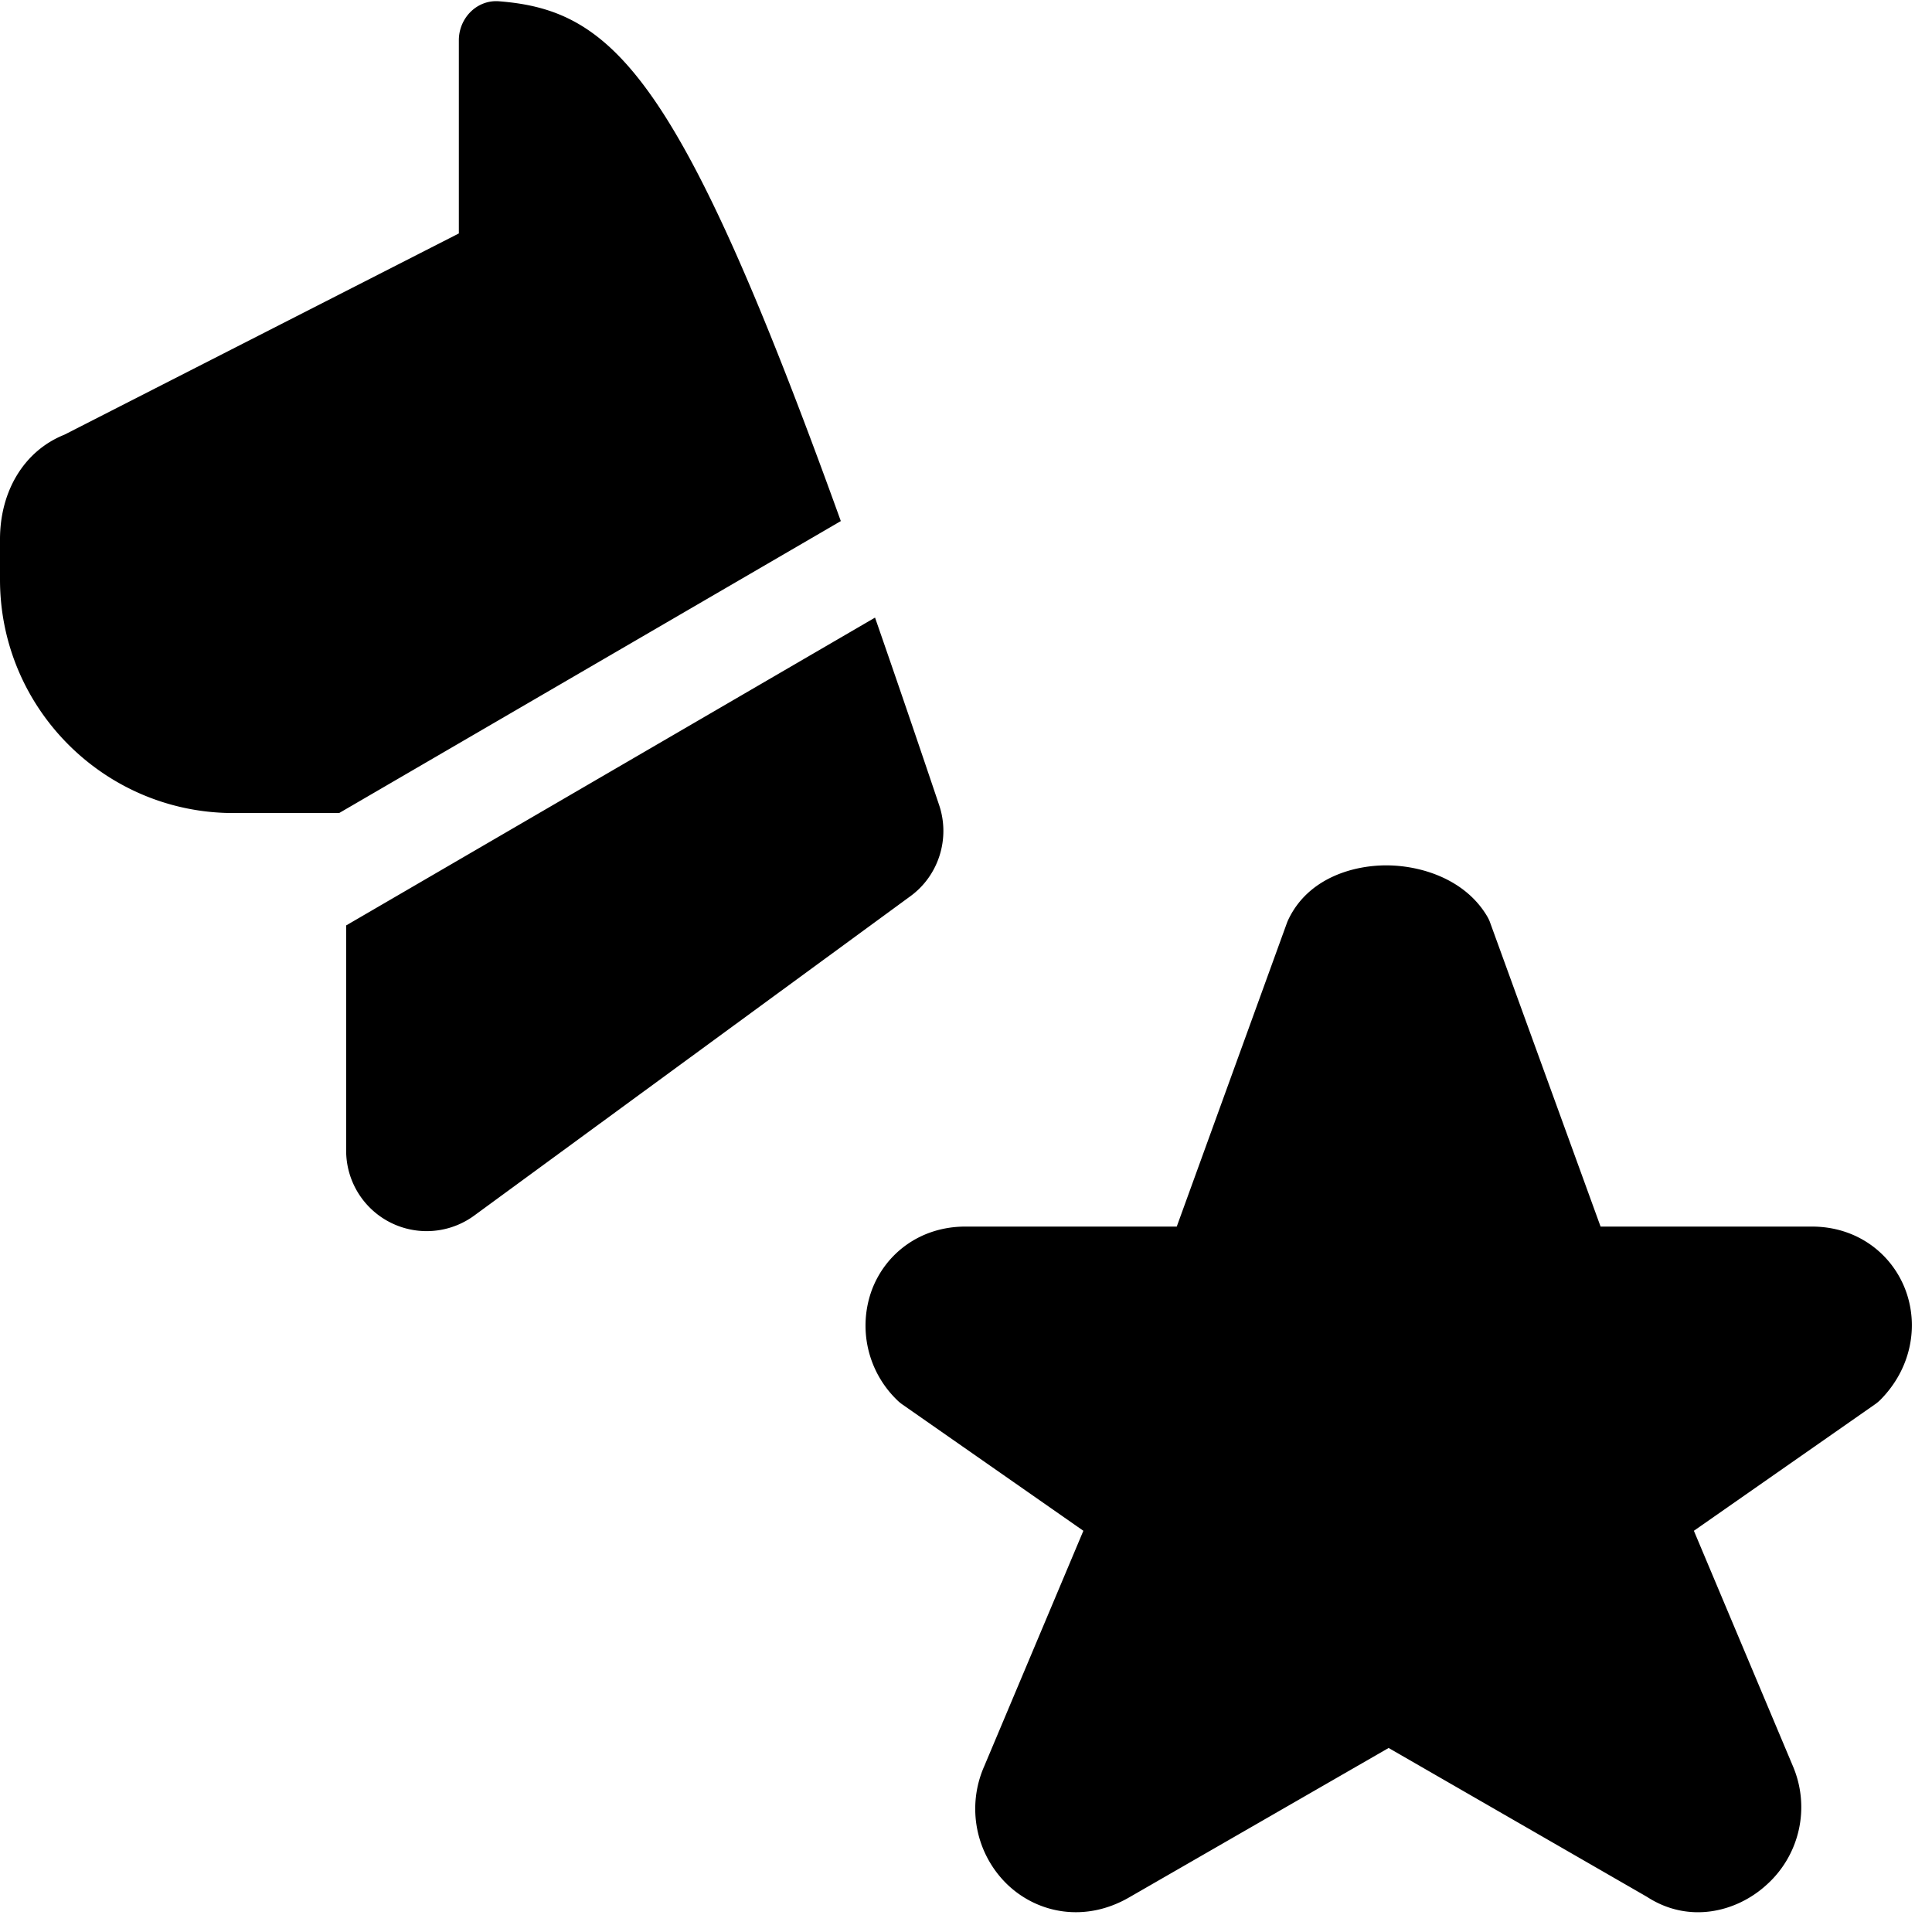
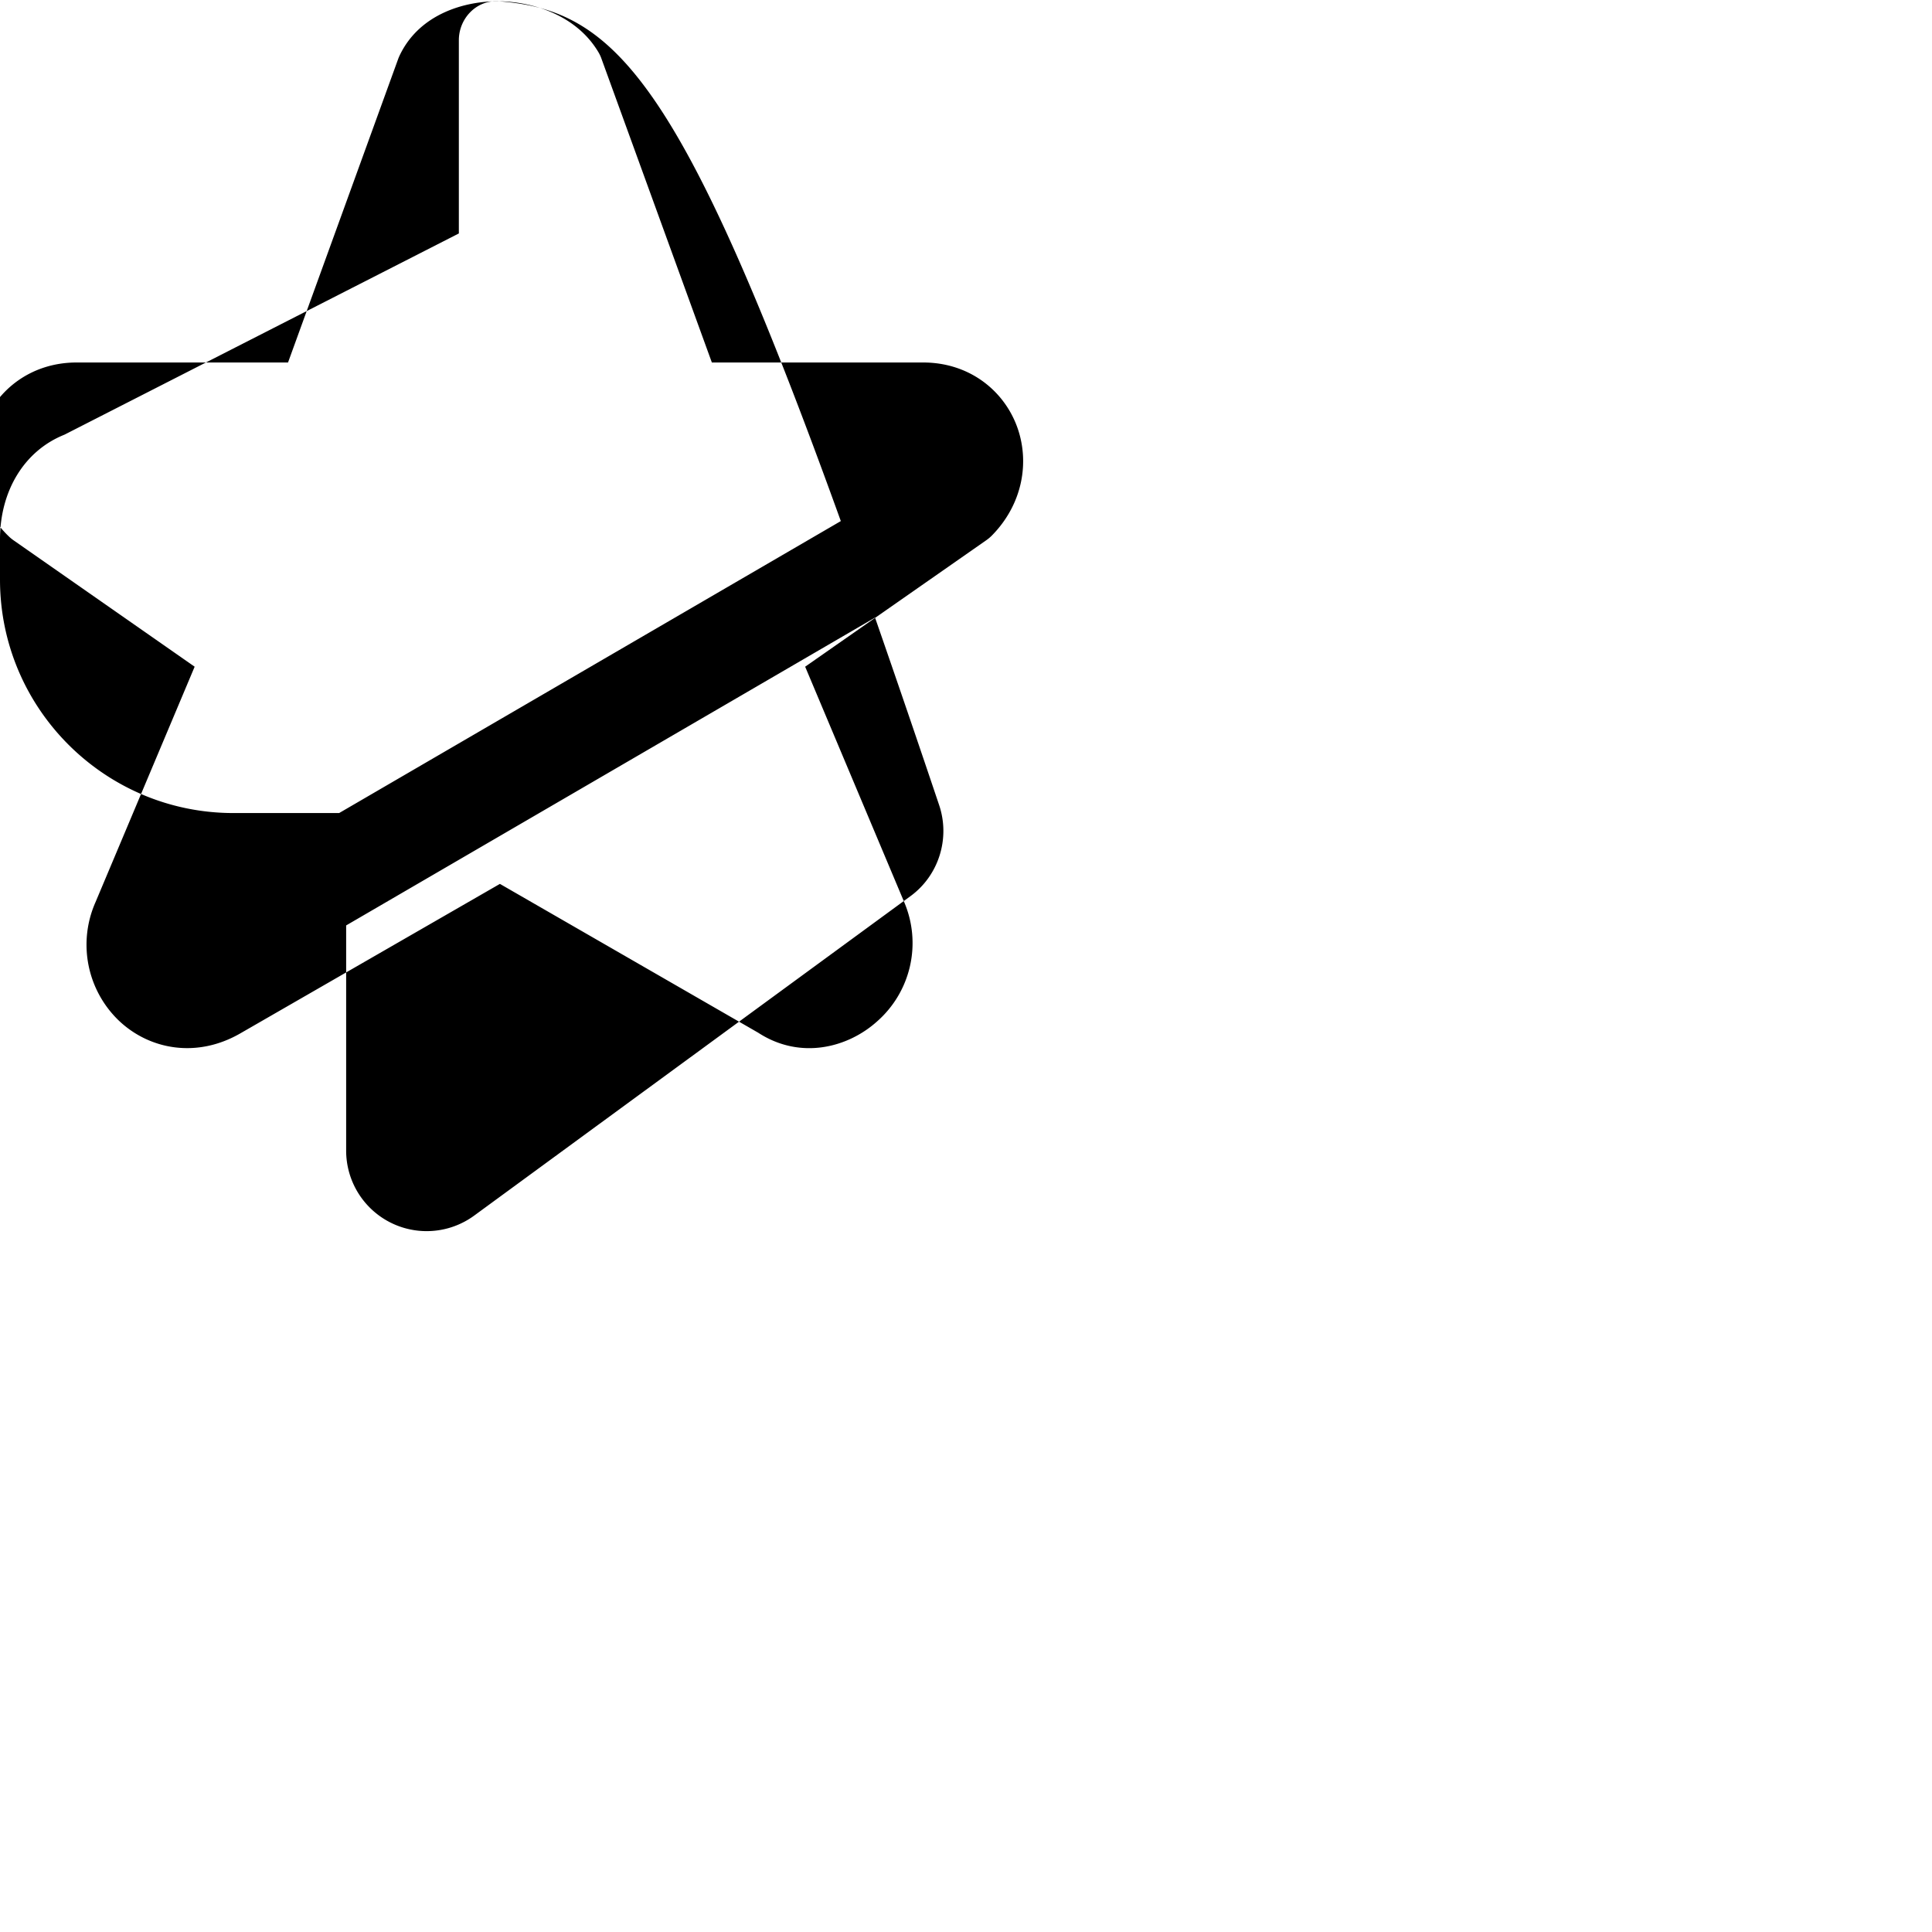
<svg xmlns="http://www.w3.org/2000/svg" fill="none" viewBox="0 0 24 24">
-   <path fill="#000000" fill-rule="evenodd" d="M11.312 11.131c0.35 -0.257 0.493 -0.716 0.355 -1.128a251.05 251.05 0 0 0 -0.797 -2.331L4.3 11.496v2.798a1 1 0 0 0 1.59 0.807l5.422 -3.97ZM6.2 0.016c1.43 0.112 2.257 0.947 4.245 6.457L4.213 10.1H2.9C1.3 10.1 0 8.8 0 7.2v-0.5c0 -0.6 0.3 -1.1 0.8 -1.3l4.9 -2.5V0.5c0 -0.276 0.225 -0.506 0.5 -0.484ZM17.24 10.75c0.422 0.005 0.961 0.174 1.233 0.631 0.016 0.027 0.03 0.056 0.04 0.086l1.37 3.77h2.625c0.561 0 0.991 0.335 1.162 0.786 0.168 0.446 0.074 0.977 -0.311 1.366a0.507 0.507 0 0 1 -0.07 0.058l-2.247 1.569 1.231 2.926a1.296 1.296 0 0 1 -0.336 1.479c-0.362 0.327 -0.953 0.483 -1.478 0.142l-3.209 -1.849 -3.223 1.856c-0.545 0.315 -1.133 0.202 -1.511 -0.158a1.307 1.307 0 0 1 -0.29 -1.47l1.232 -2.926 -2.248 -1.569a0.495 0.495 0 0 1 -0.069 -0.058 1.286 1.286 0 0 1 -0.31 -1.366c0.17 -0.451 0.6 -0.786 1.161 -0.786h2.626l1.368 -3.77a0.507 0.507 0 0 1 0.019 -0.045c0.248 -0.52 0.816 -0.677 1.235 -0.672Z" clip-rule="evenodd" stroke-width="1" />
+   <path fill="#000000" fill-rule="evenodd" d="M11.312 11.131c0.35 -0.257 0.493 -0.716 0.355 -1.128a251.05 251.05 0 0 0 -0.797 -2.331L4.3 11.496v2.798a1 1 0 0 0 1.59 0.807l5.422 -3.97ZM6.2 0.016c1.43 0.112 2.257 0.947 4.245 6.457L4.213 10.1H2.9C1.3 10.1 0 8.8 0 7.2v-0.5c0 -0.6 0.3 -1.1 0.8 -1.3l4.9 -2.5V0.5c0 -0.276 0.225 -0.506 0.5 -0.484Zc0.422 0.005 0.961 0.174 1.233 0.631 0.016 0.027 0.03 0.056 0.04 0.086l1.37 3.77h2.625c0.561 0 0.991 0.335 1.162 0.786 0.168 0.446 0.074 0.977 -0.311 1.366a0.507 0.507 0 0 1 -0.07 0.058l-2.247 1.569 1.231 2.926a1.296 1.296 0 0 1 -0.336 1.479c-0.362 0.327 -0.953 0.483 -1.478 0.142l-3.209 -1.849 -3.223 1.856c-0.545 0.315 -1.133 0.202 -1.511 -0.158a1.307 1.307 0 0 1 -0.29 -1.47l1.232 -2.926 -2.248 -1.569a0.495 0.495 0 0 1 -0.069 -0.058 1.286 1.286 0 0 1 -0.31 -1.366c0.17 -0.451 0.6 -0.786 1.161 -0.786h2.626l1.368 -3.77a0.507 0.507 0 0 1 0.019 -0.045c0.248 -0.52 0.816 -0.677 1.235 -0.672Z" clip-rule="evenodd" stroke-width="1" />
</svg>